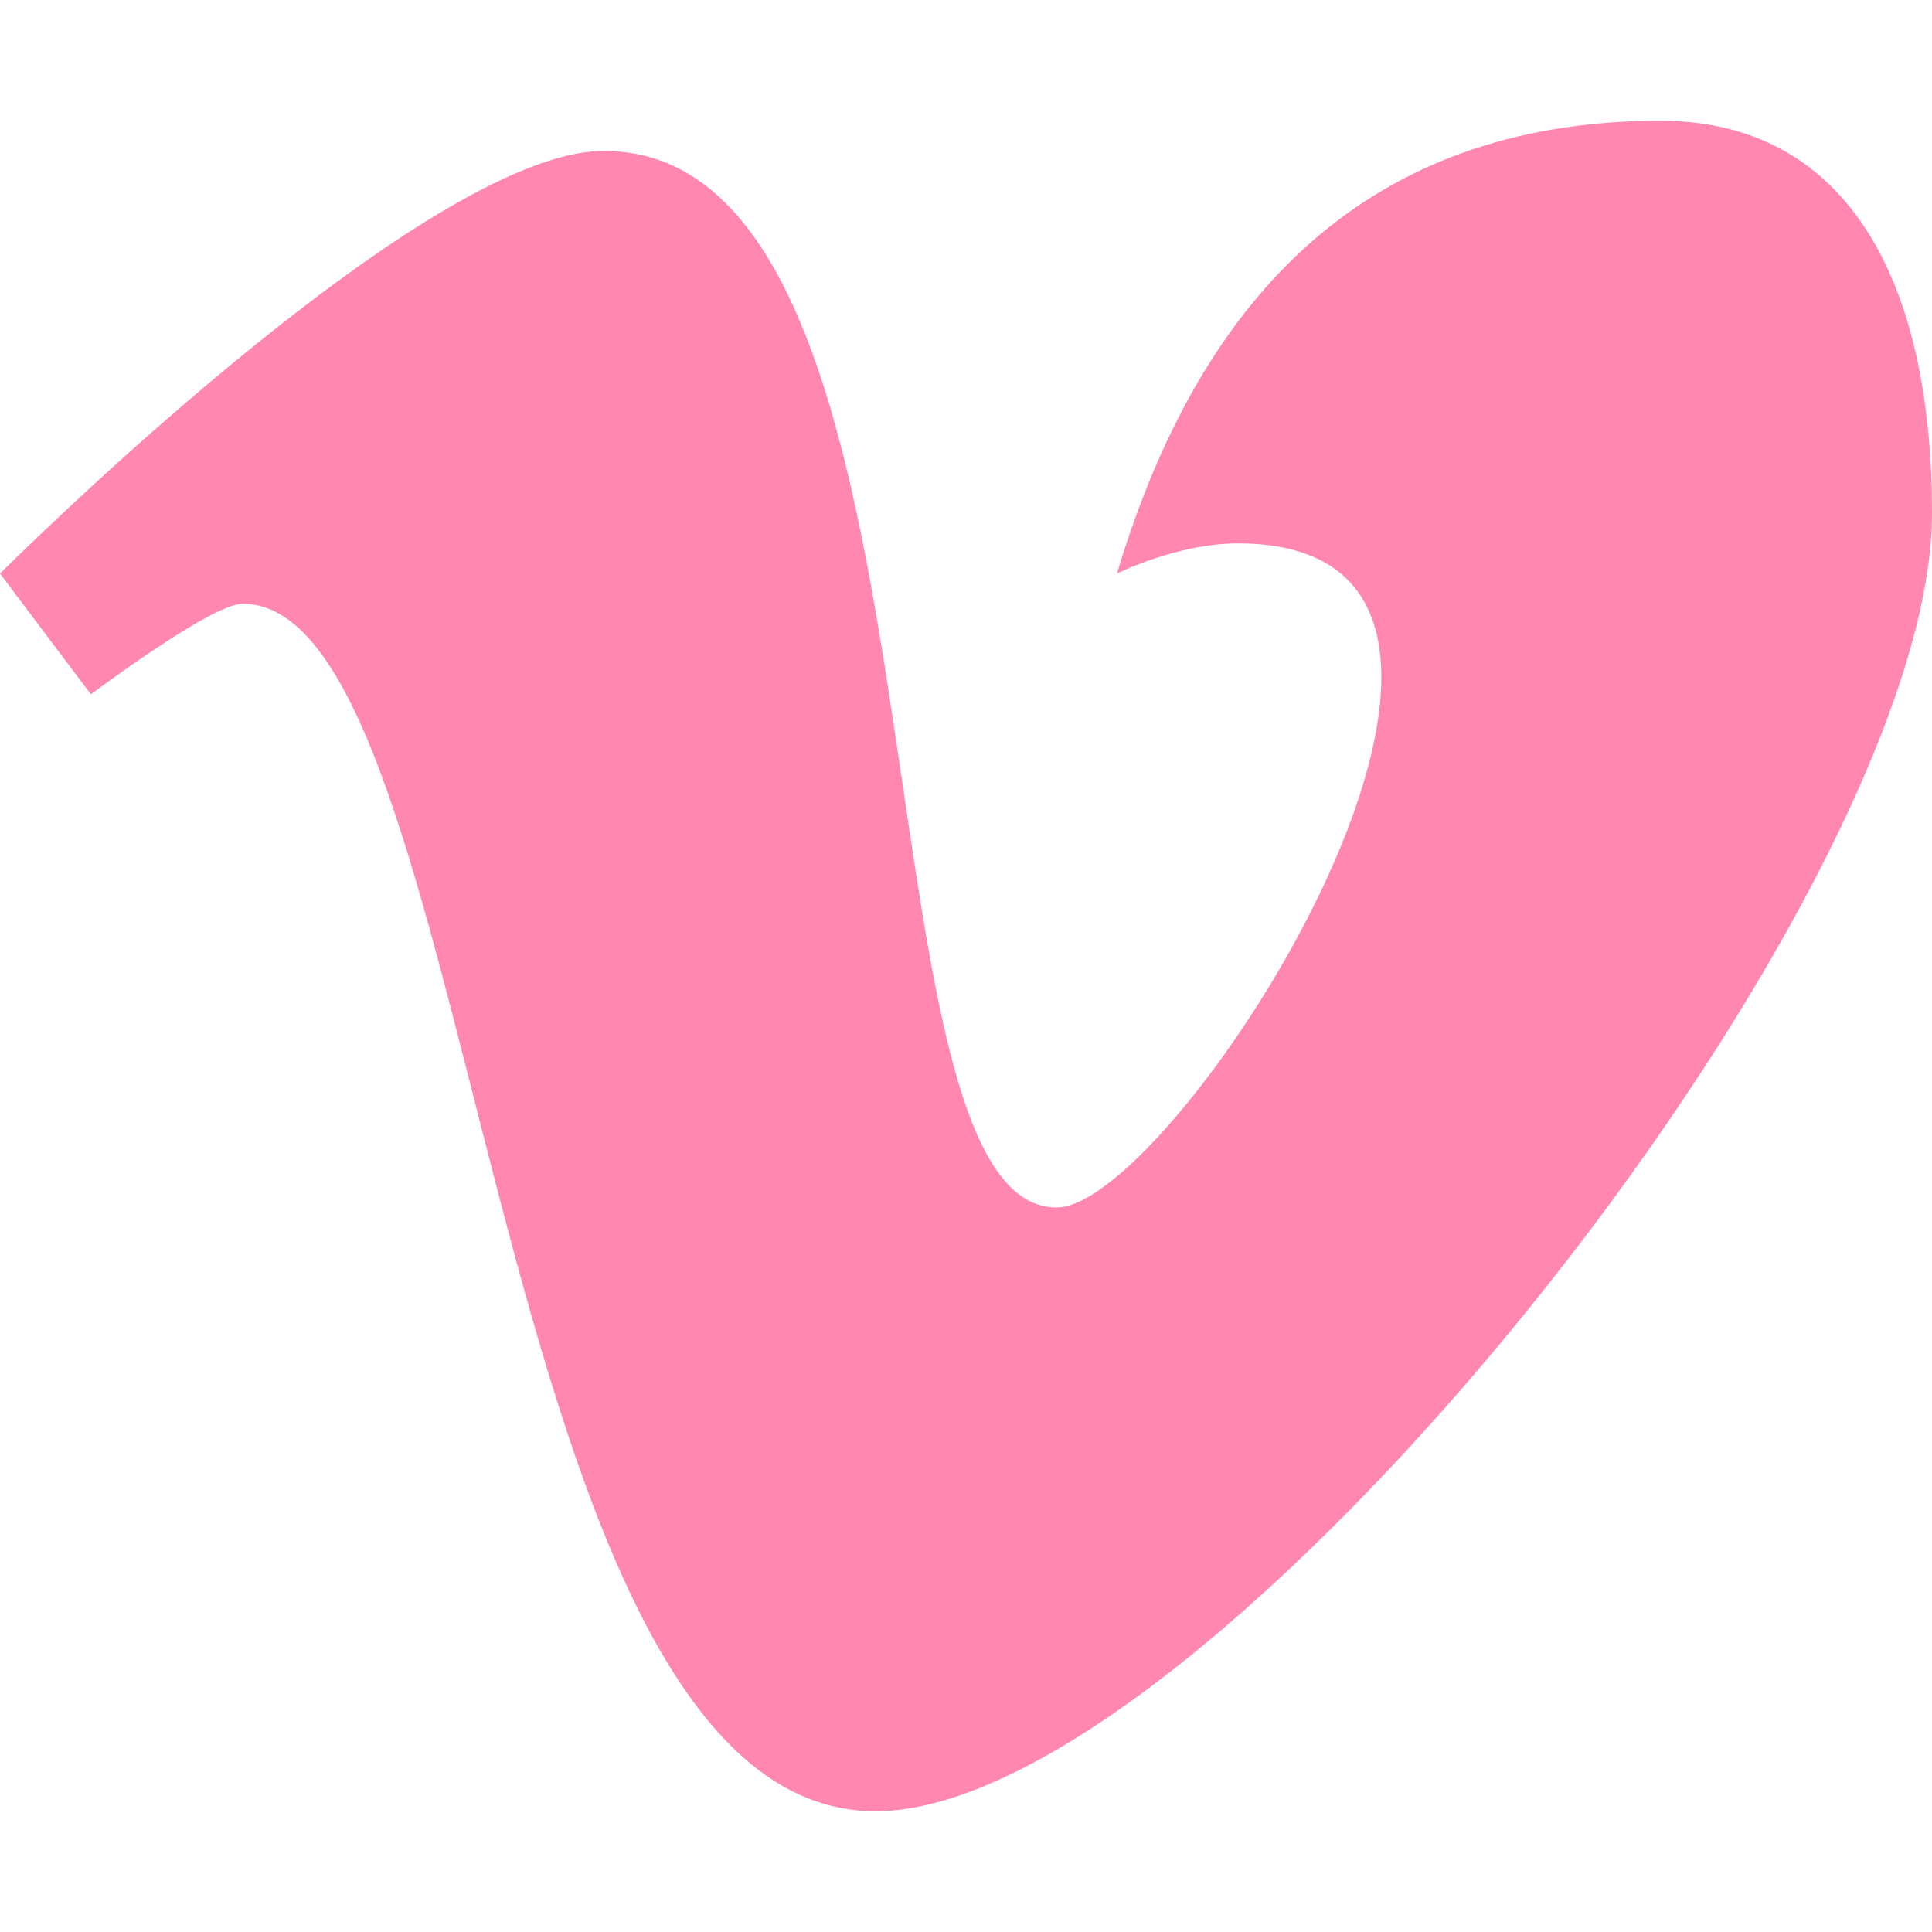
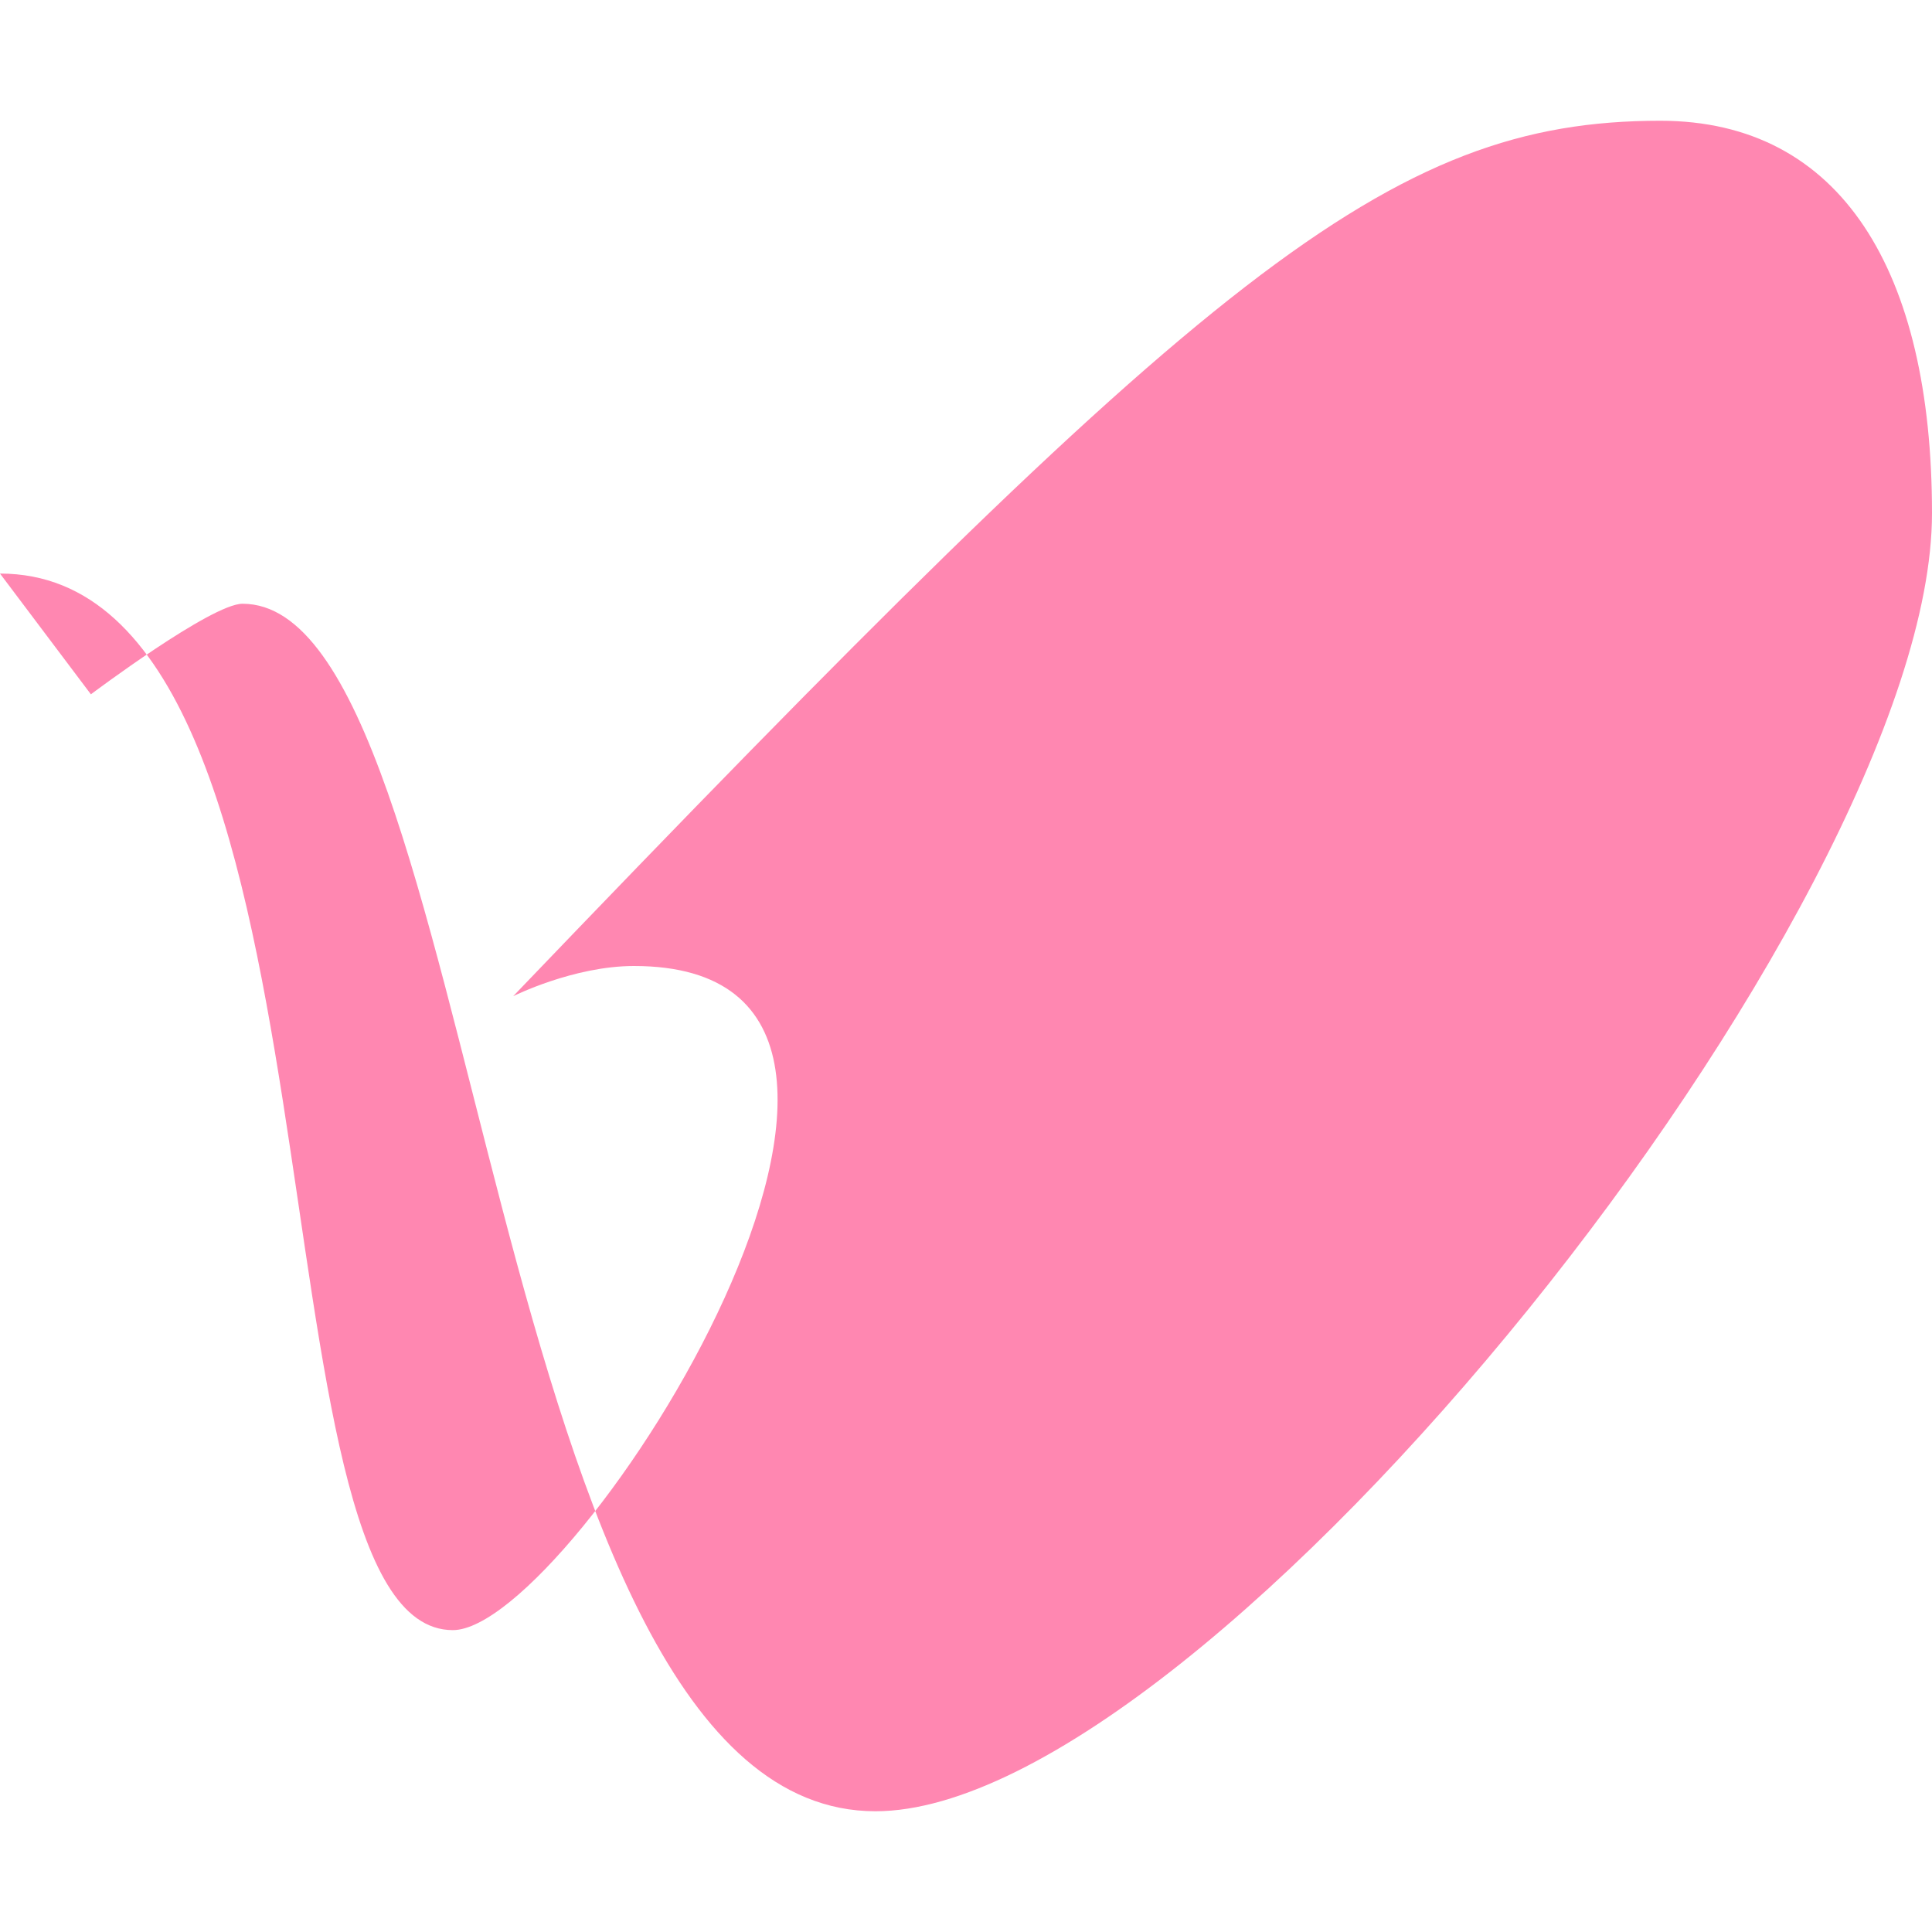
<svg xmlns="http://www.w3.org/2000/svg" viewBox="0 0 64 64">
  <style>
	.v-green { fill: #162221 }
	.v-blue { fill: #1ab7ea }
	@media (prefers-color-scheme: dark) {
		.v-green { fill: #fff }
	}
</style>
-   <path class="v" fill="#ff87b1" d="M64 17c0 13-24 43-35 43-13 0-13-40-20.966-40C7 20 3.011 23 3.011 23L0 19S14 5 20 5c12 0 8 35 15 35 4 0 18-22 6-22-2 0-4 1-4 1C40 9 46 4 55 4c6 0 9 5 9 13z" />
+   <path class="v" fill="#ff87b1" d="M64 17c0 13-24 43-35 43-13 0-13-40-20.966-40C7 20 3.011 23 3.011 23L0 19c12 0 8 35 15 35 4 0 18-22 6-22-2 0-4 1-4 1C40 9 46 4 55 4c6 0 9 5 9 13z" />
</svg>